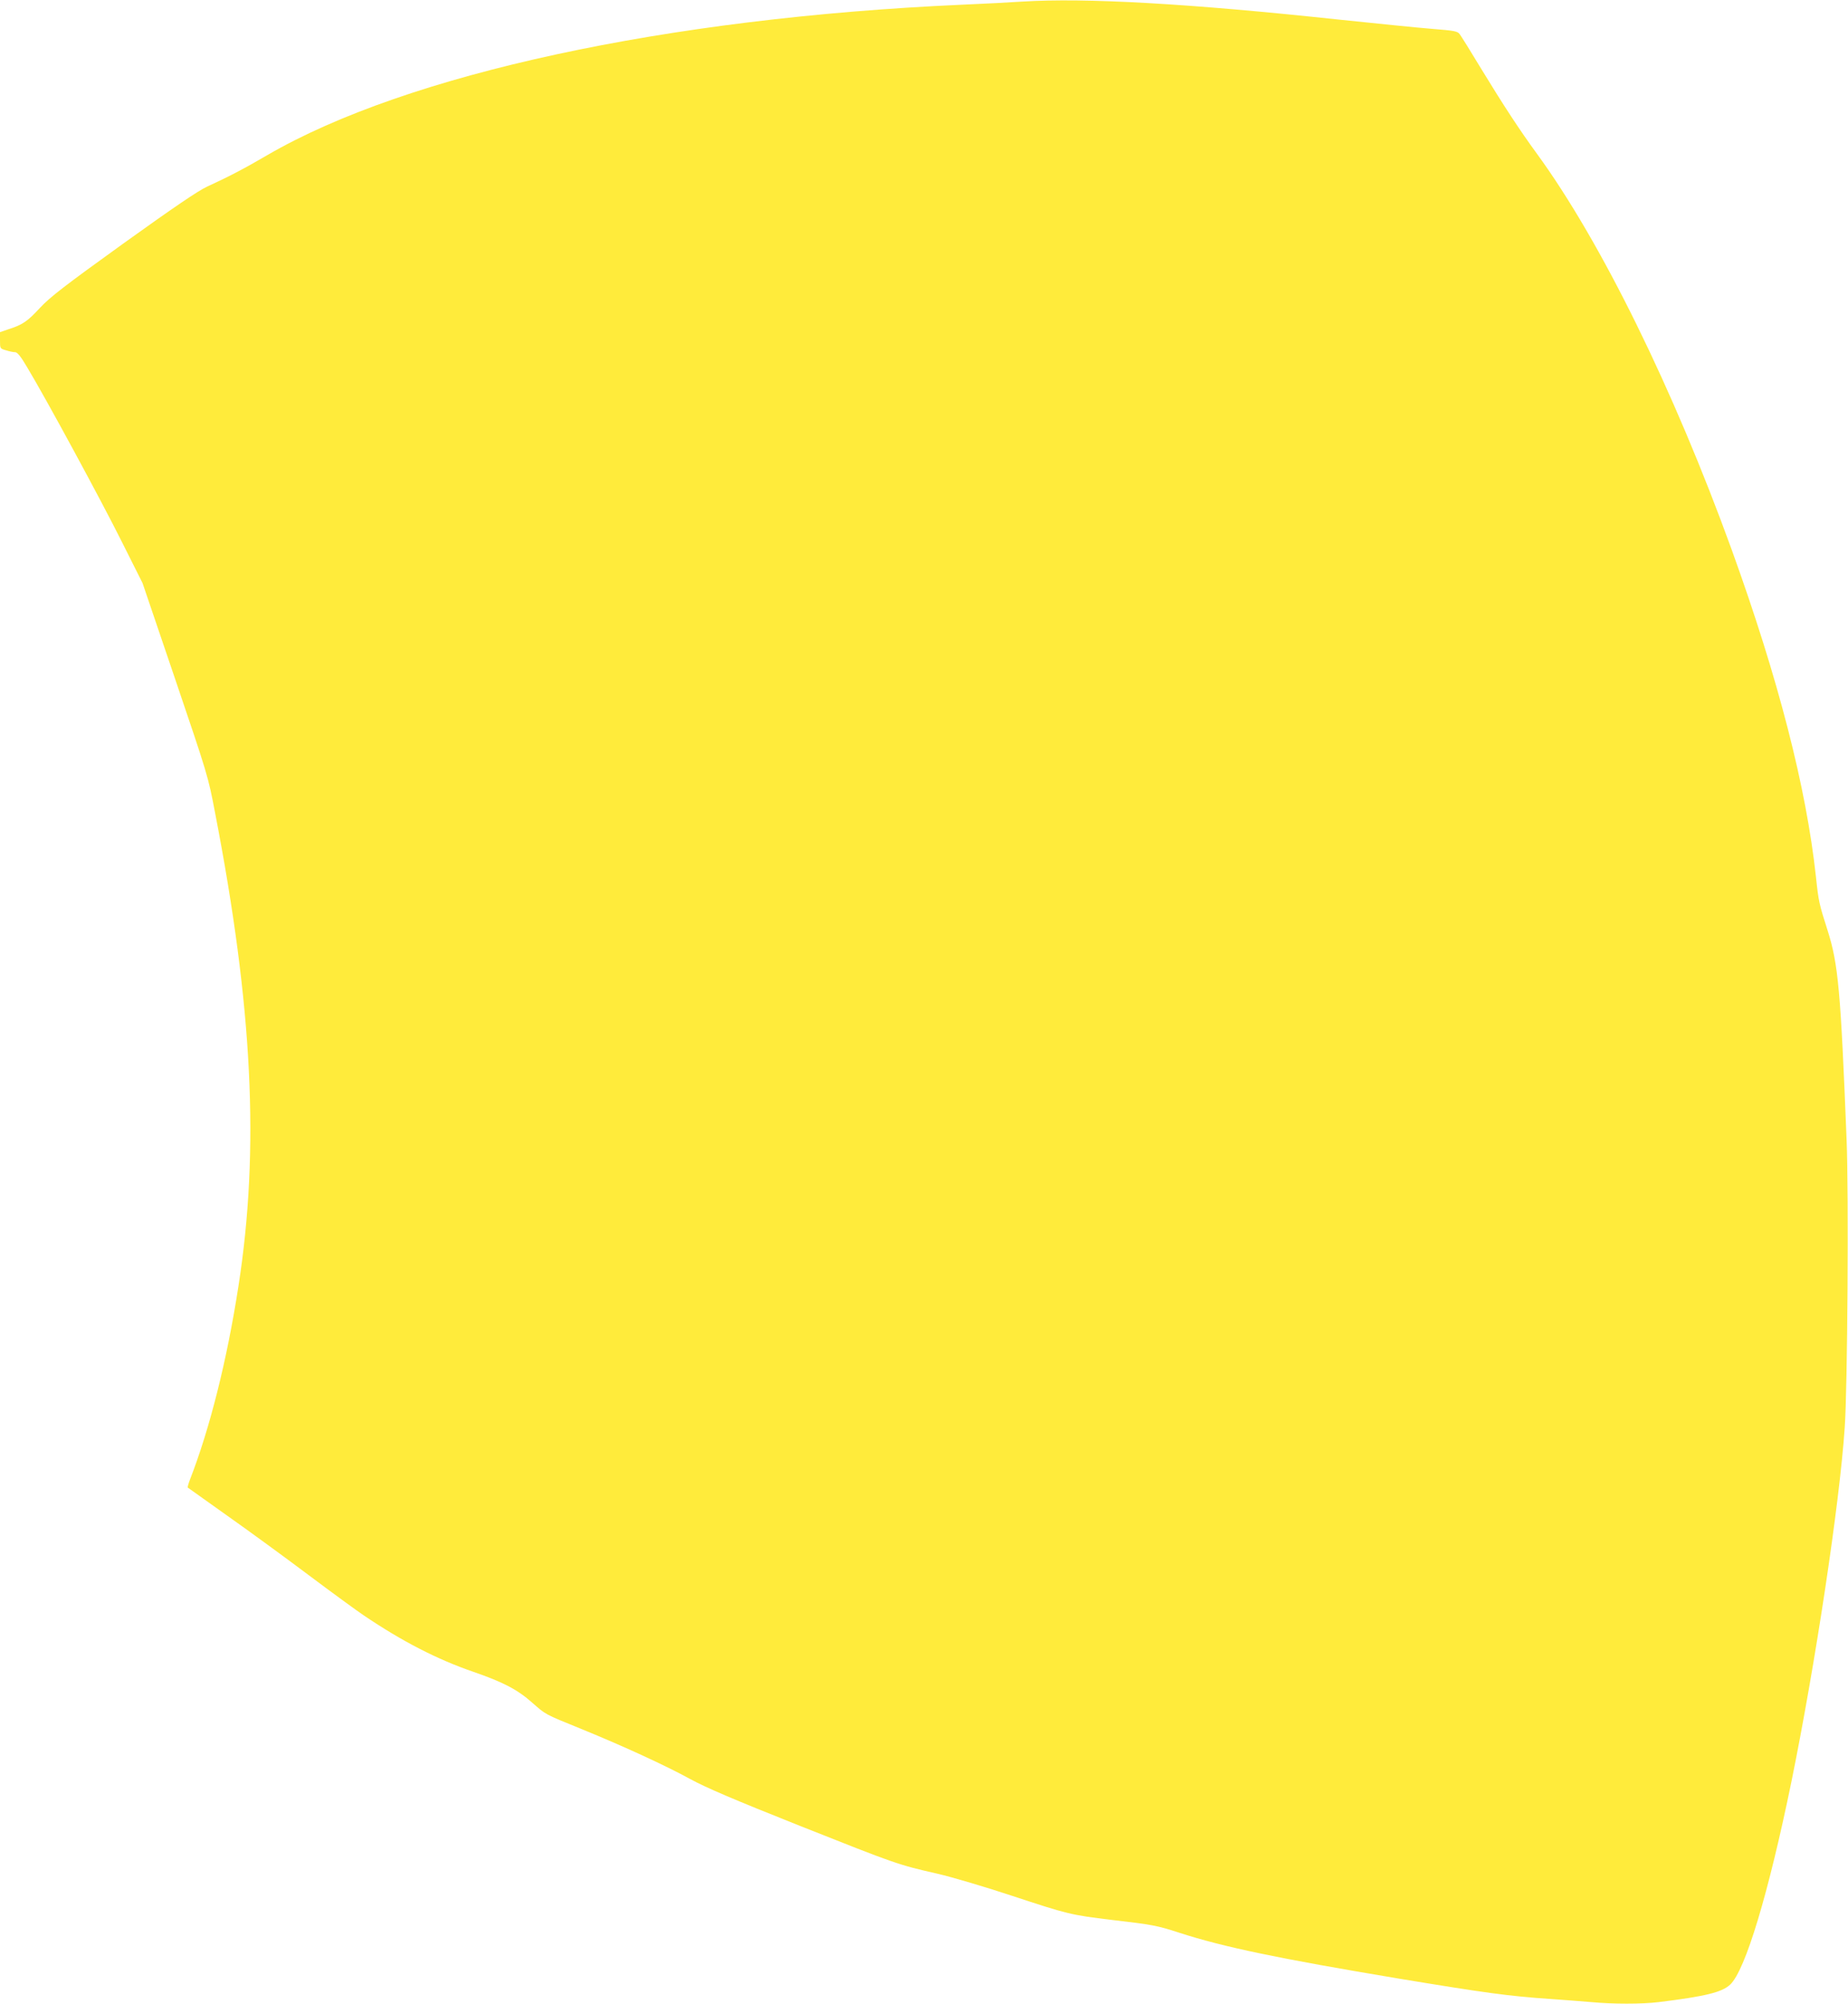
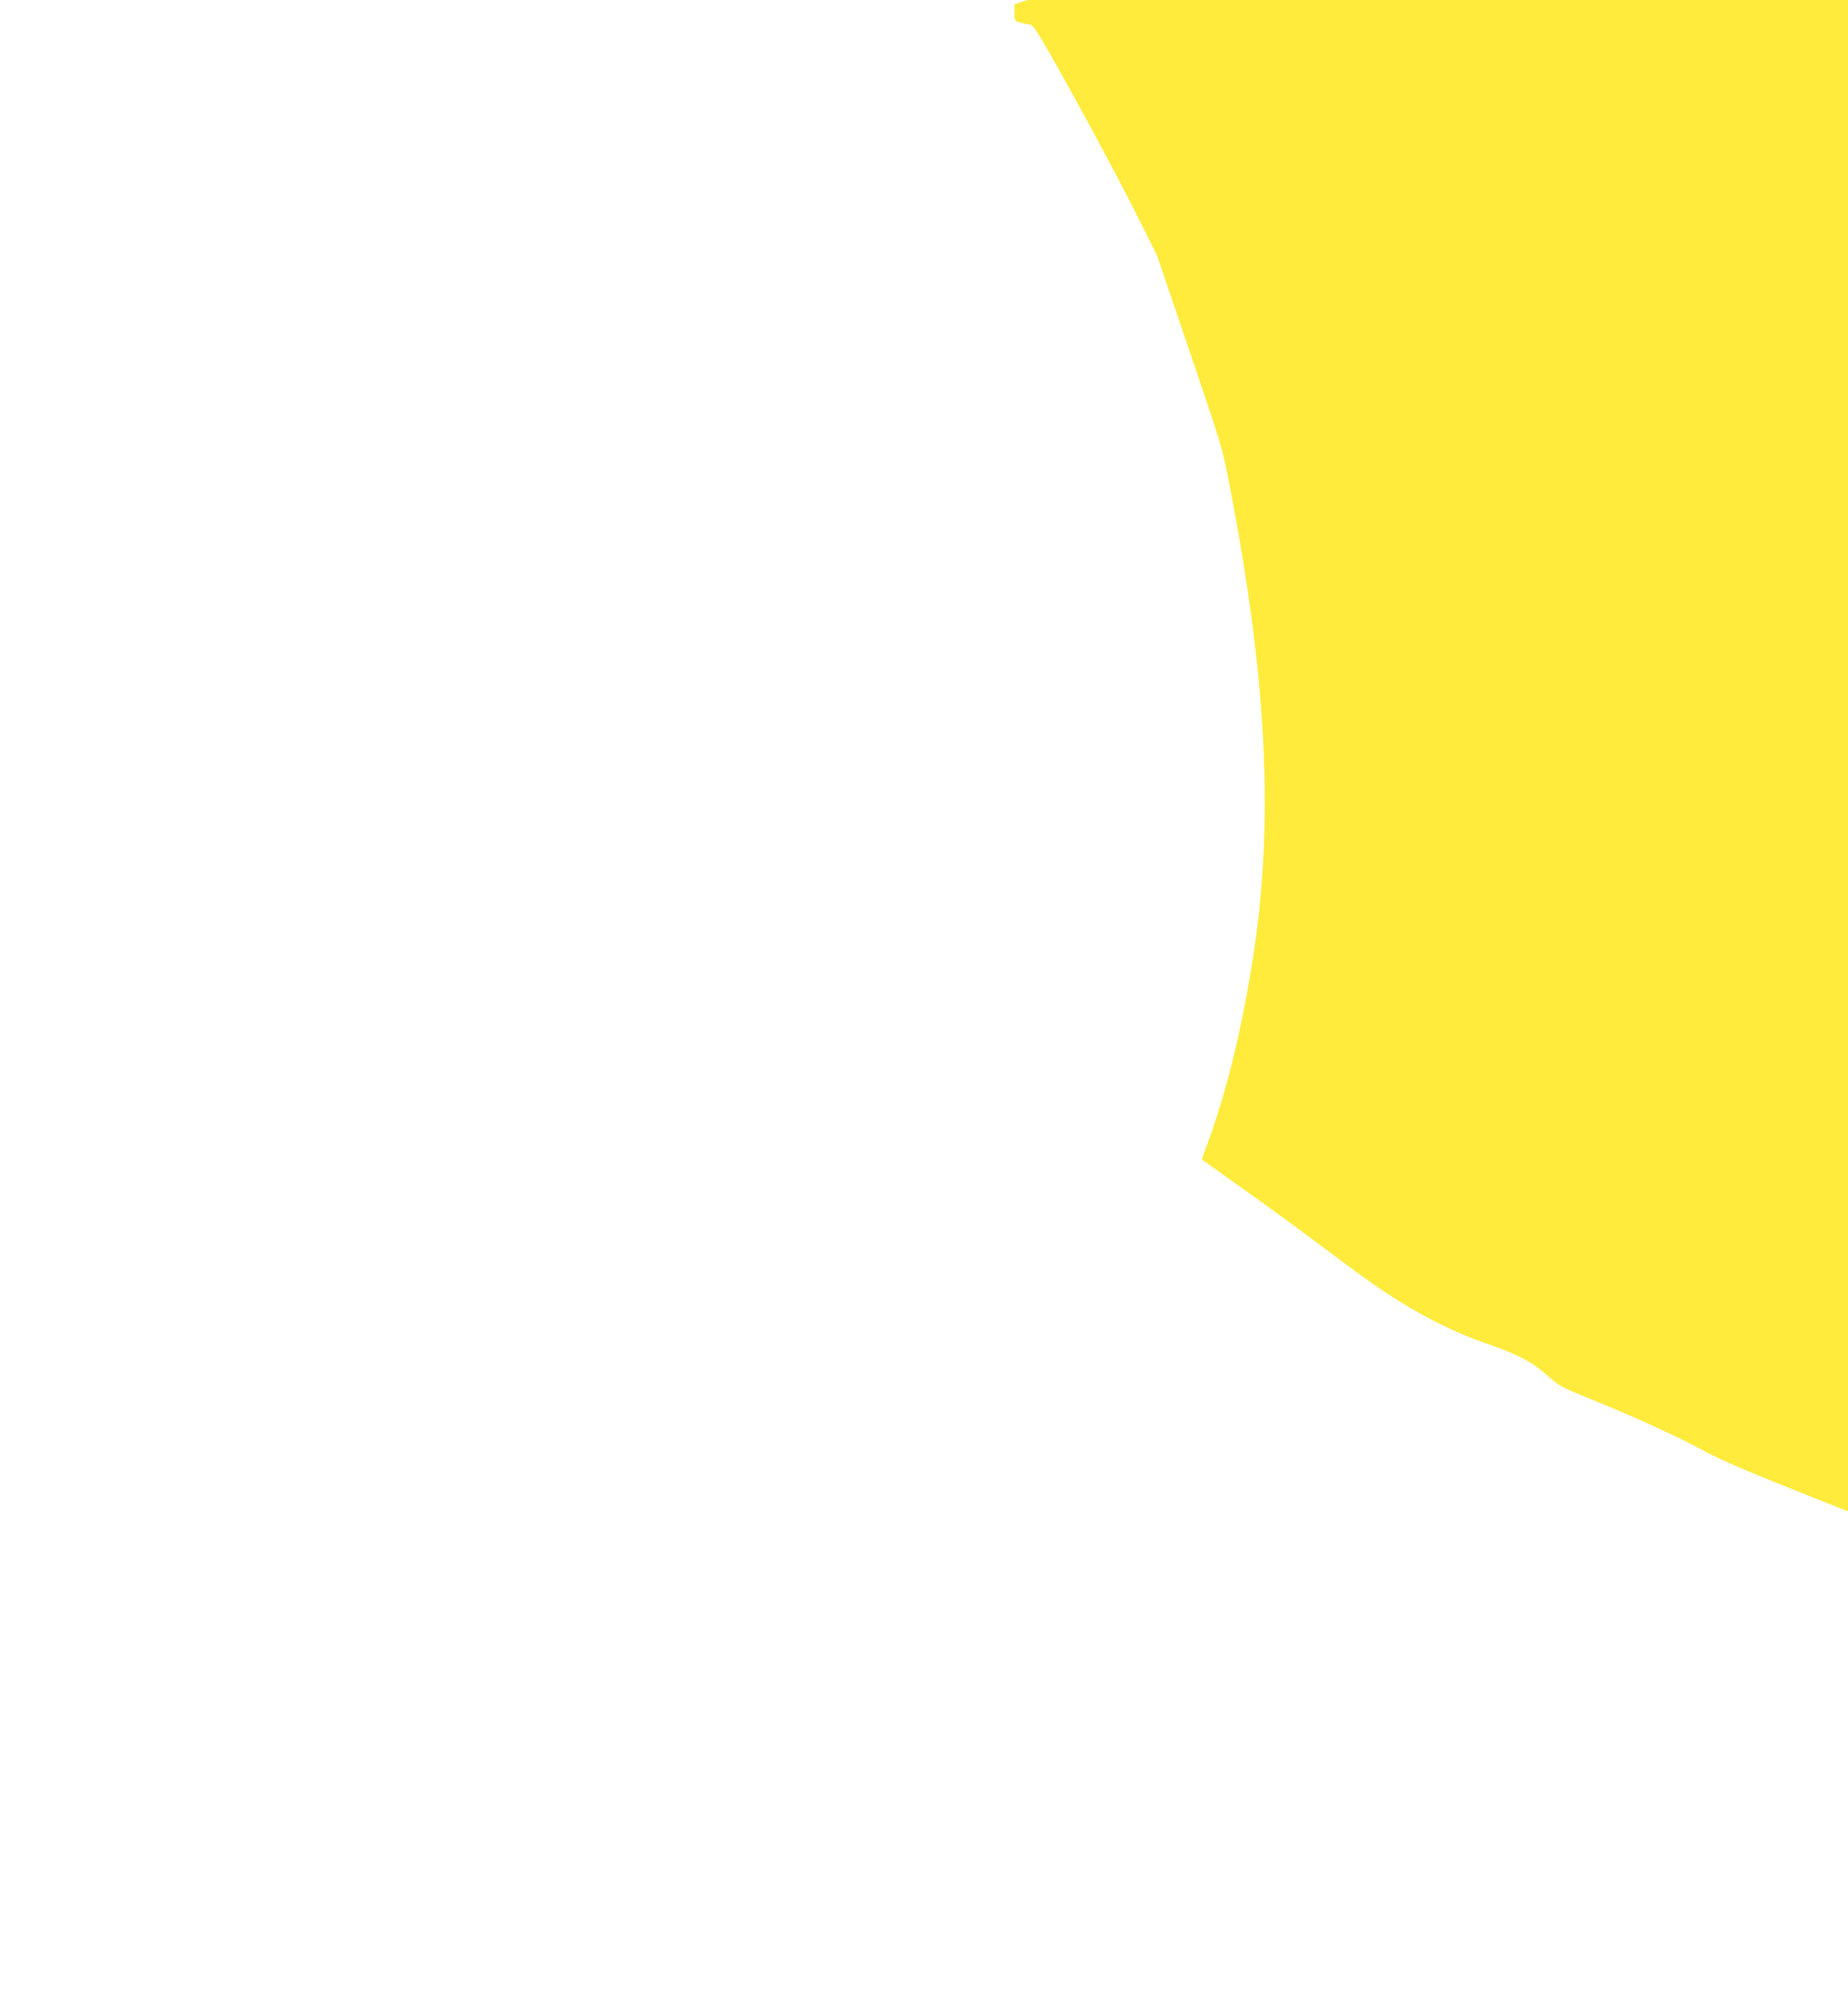
<svg xmlns="http://www.w3.org/2000/svg" version="1.0" width="1181pt" height="1280pt" viewBox="0 0 1181 1280" preserveAspectRatio="xMidYMid meet">
  <g transform="translate(0,1280) scale(0.1,-0.1)" fill="#ffeb3b" stroke="none">
-     <path d="M6535 12790 c-71 -5 -245 -14 -385 -20 -1892 -84 -3549 -443 -4440 -960 -152 -89 -251 -140 -386 -202 -57 -26 -213 -132 -535 -363 -379 -273 -467 -341 -533 -411 -80 -87 -112 -109 -204 -138 l-52 -18 0 -52 c0 -53 0 -53 39 -64 21 -7 47 -12 58 -12 14 0 36 -27 77 -97 120 -199 477 -858 604 -1113 l133 -265 209 -615 c206 -607 210 -618 254 -850 241 -1243 286 -2152 150 -3025 -73 -473 -183 -911 -310 -1237 -10 -26 -16 -49 -14 -51 3 -2 115 -82 250 -178 135 -95 369 -266 521 -380 152 -114 311 -230 353 -258 245 -166 471 -282 701 -361 191 -66 281 -113 375 -196 89 -78 76 -72 315 -169 272 -111 539 -234 696 -320 101 -55 276 -130 701 -299 615 -244 625 -248 880 -306 95 -22 307 -85 473 -140 361 -119 377 -123 641 -155 258 -30 290 -36 428 -81 287 -93 635 -165 1401 -293 556 -92 708 -113 975 -131 85 -6 202 -15 260 -20 137 -13 323 -13 430 0 300 37 405 63 457 112 97 91 245 582 392 1299 151 741 307 1771 340 2259 18 245 26 1507 12 1840 -38 952 -53 1120 -121 1335 -55 172 -58 185 -75 345 -62 570 -240 1263 -537 2085 -373 1029 -836 1971 -1246 2533 -109 149 -212 306 -357 544 -65 108 -127 207 -136 219 -14 20 -32 23 -180 35 -90 7 -353 34 -584 58 -969 104 -1629 141 -2030 116z" />
+     <path d="M6535 12790 l-52 -18 0 -52 c0 -53 0 -53 39 -64 21 -7 47 -12 58 -12 14 0 36 -27 77 -97 120 -199 477 -858 604 -1113 l133 -265 209 -615 c206 -607 210 -618 254 -850 241 -1243 286 -2152 150 -3025 -73 -473 -183 -911 -310 -1237 -10 -26 -16 -49 -14 -51 3 -2 115 -82 250 -178 135 -95 369 -266 521 -380 152 -114 311 -230 353 -258 245 -166 471 -282 701 -361 191 -66 281 -113 375 -196 89 -78 76 -72 315 -169 272 -111 539 -234 696 -320 101 -55 276 -130 701 -299 615 -244 625 -248 880 -306 95 -22 307 -85 473 -140 361 -119 377 -123 641 -155 258 -30 290 -36 428 -81 287 -93 635 -165 1401 -293 556 -92 708 -113 975 -131 85 -6 202 -15 260 -20 137 -13 323 -13 430 0 300 37 405 63 457 112 97 91 245 582 392 1299 151 741 307 1771 340 2259 18 245 26 1507 12 1840 -38 952 -53 1120 -121 1335 -55 172 -58 185 -75 345 -62 570 -240 1263 -537 2085 -373 1029 -836 1971 -1246 2533 -109 149 -212 306 -357 544 -65 108 -127 207 -136 219 -14 20 -32 23 -180 35 -90 7 -353 34 -584 58 -969 104 -1629 141 -2030 116z" />
  </g>
</svg>